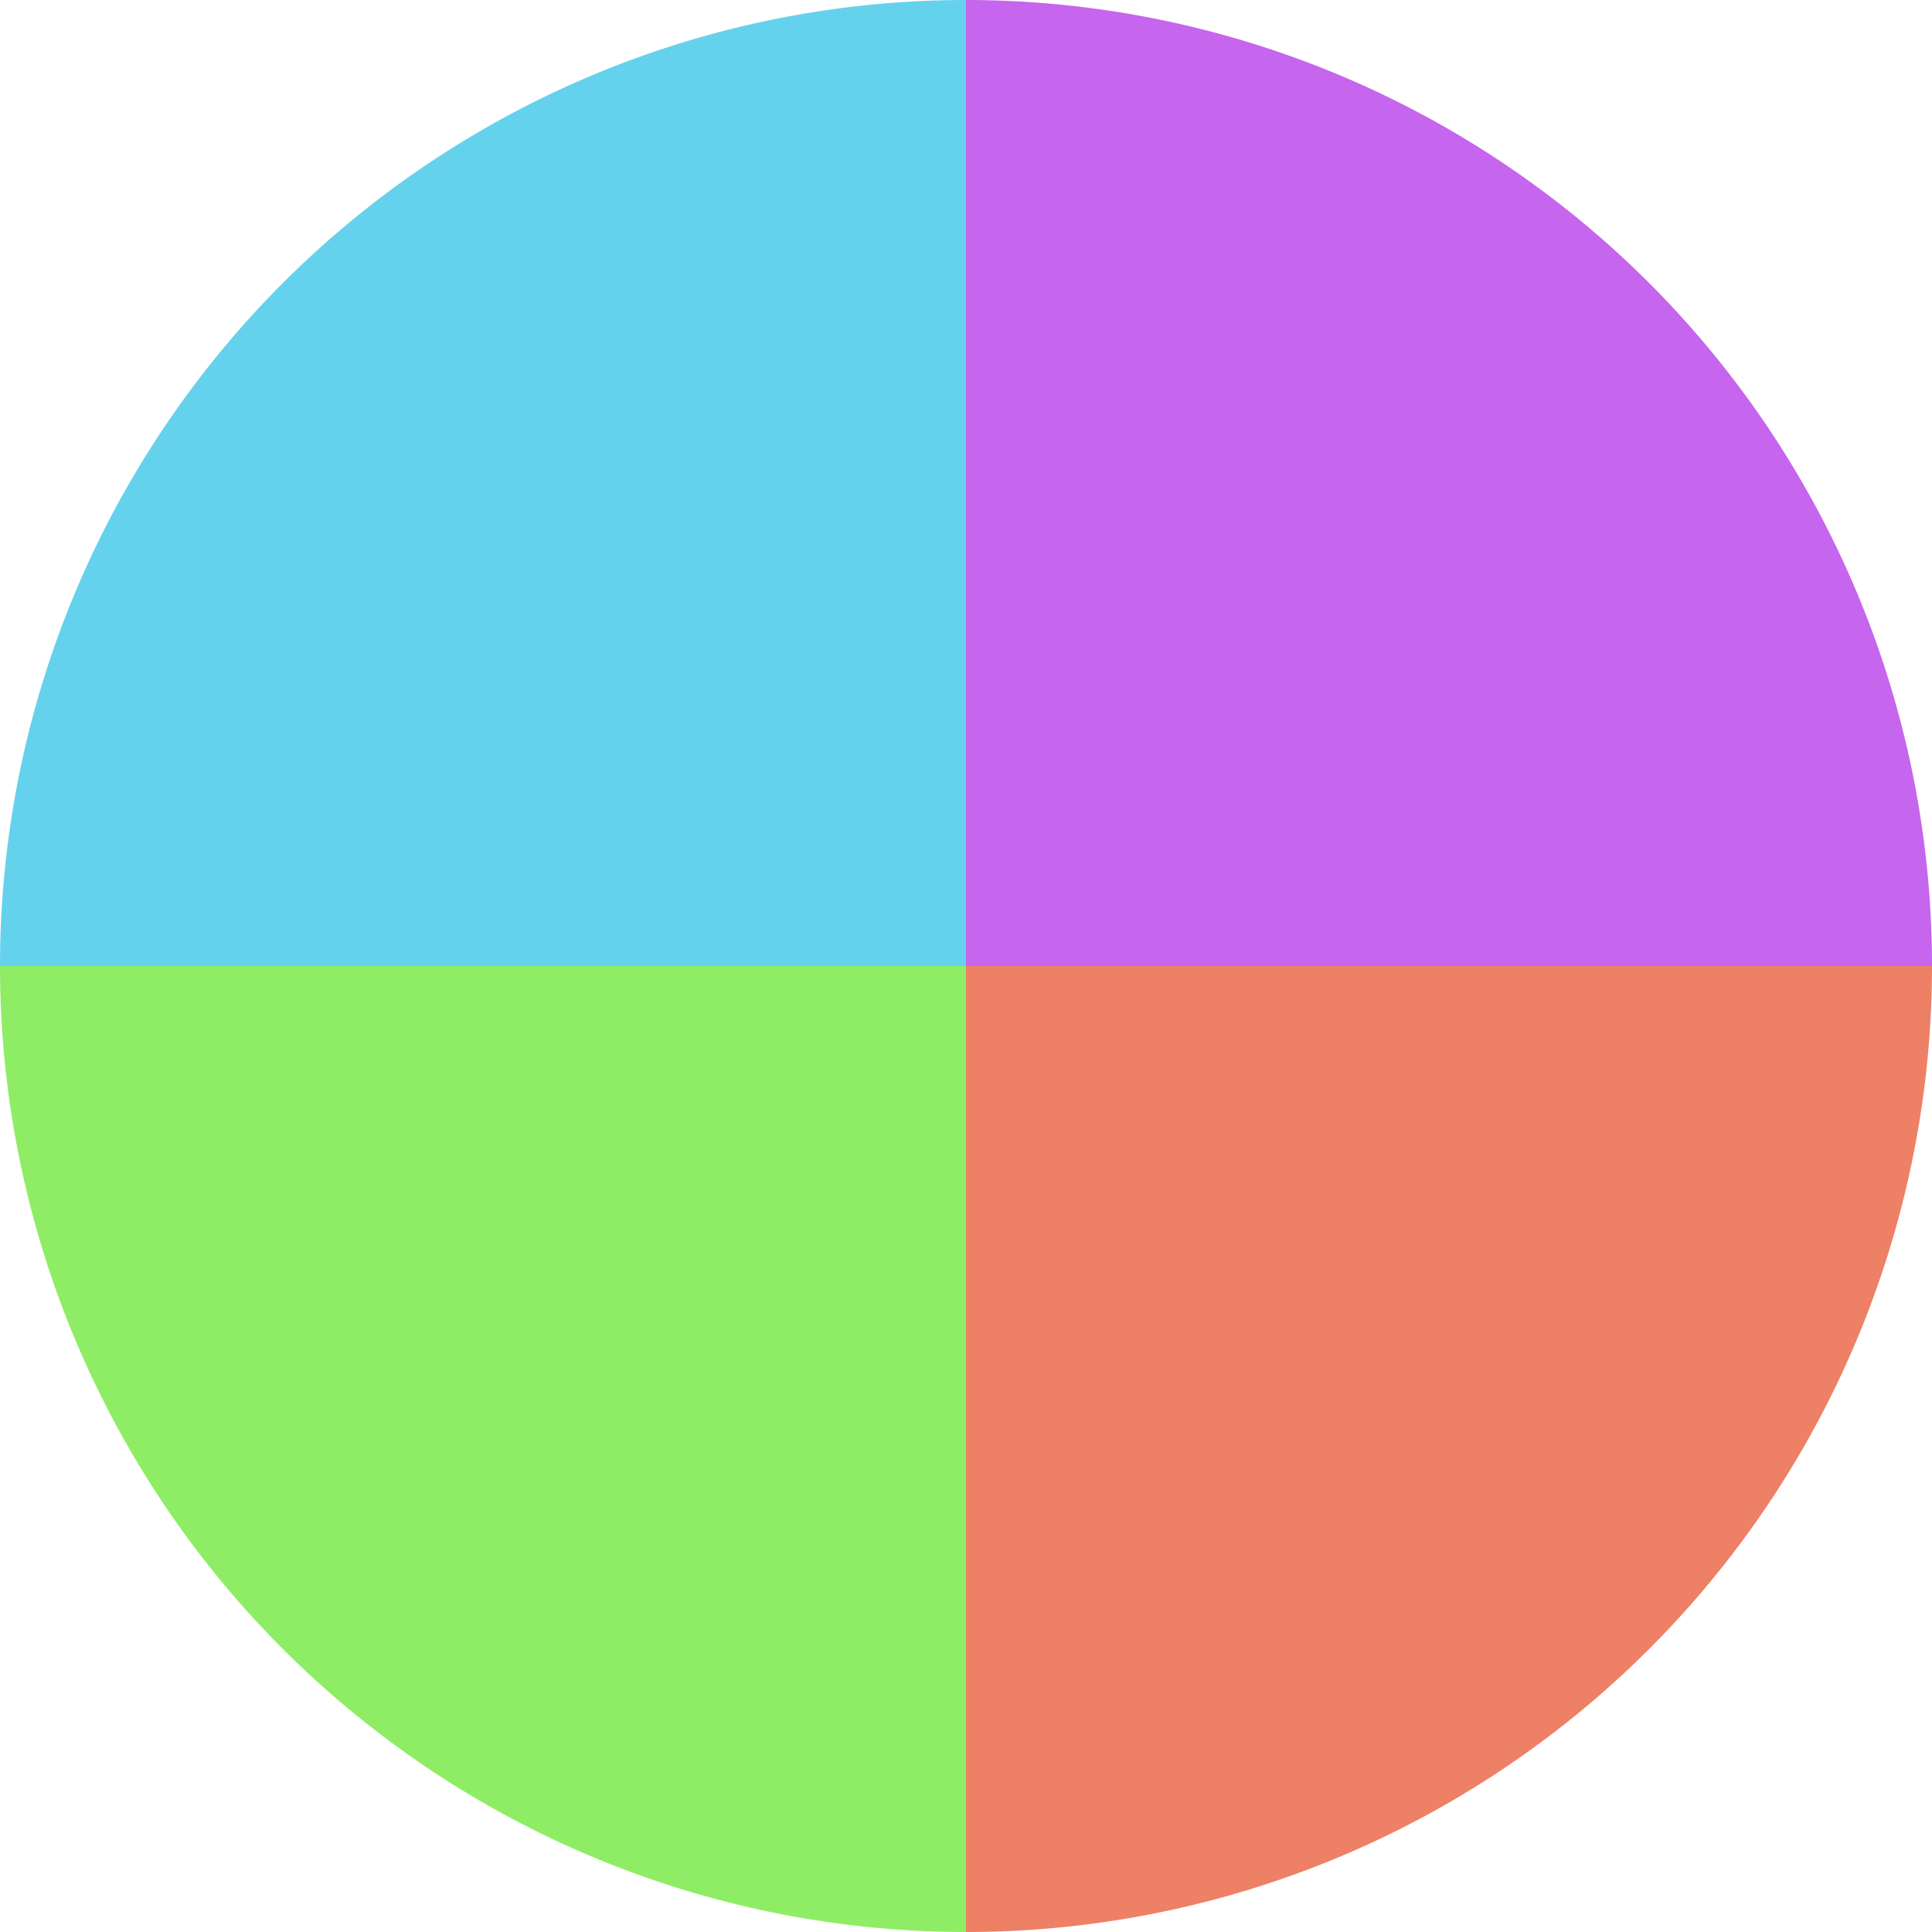
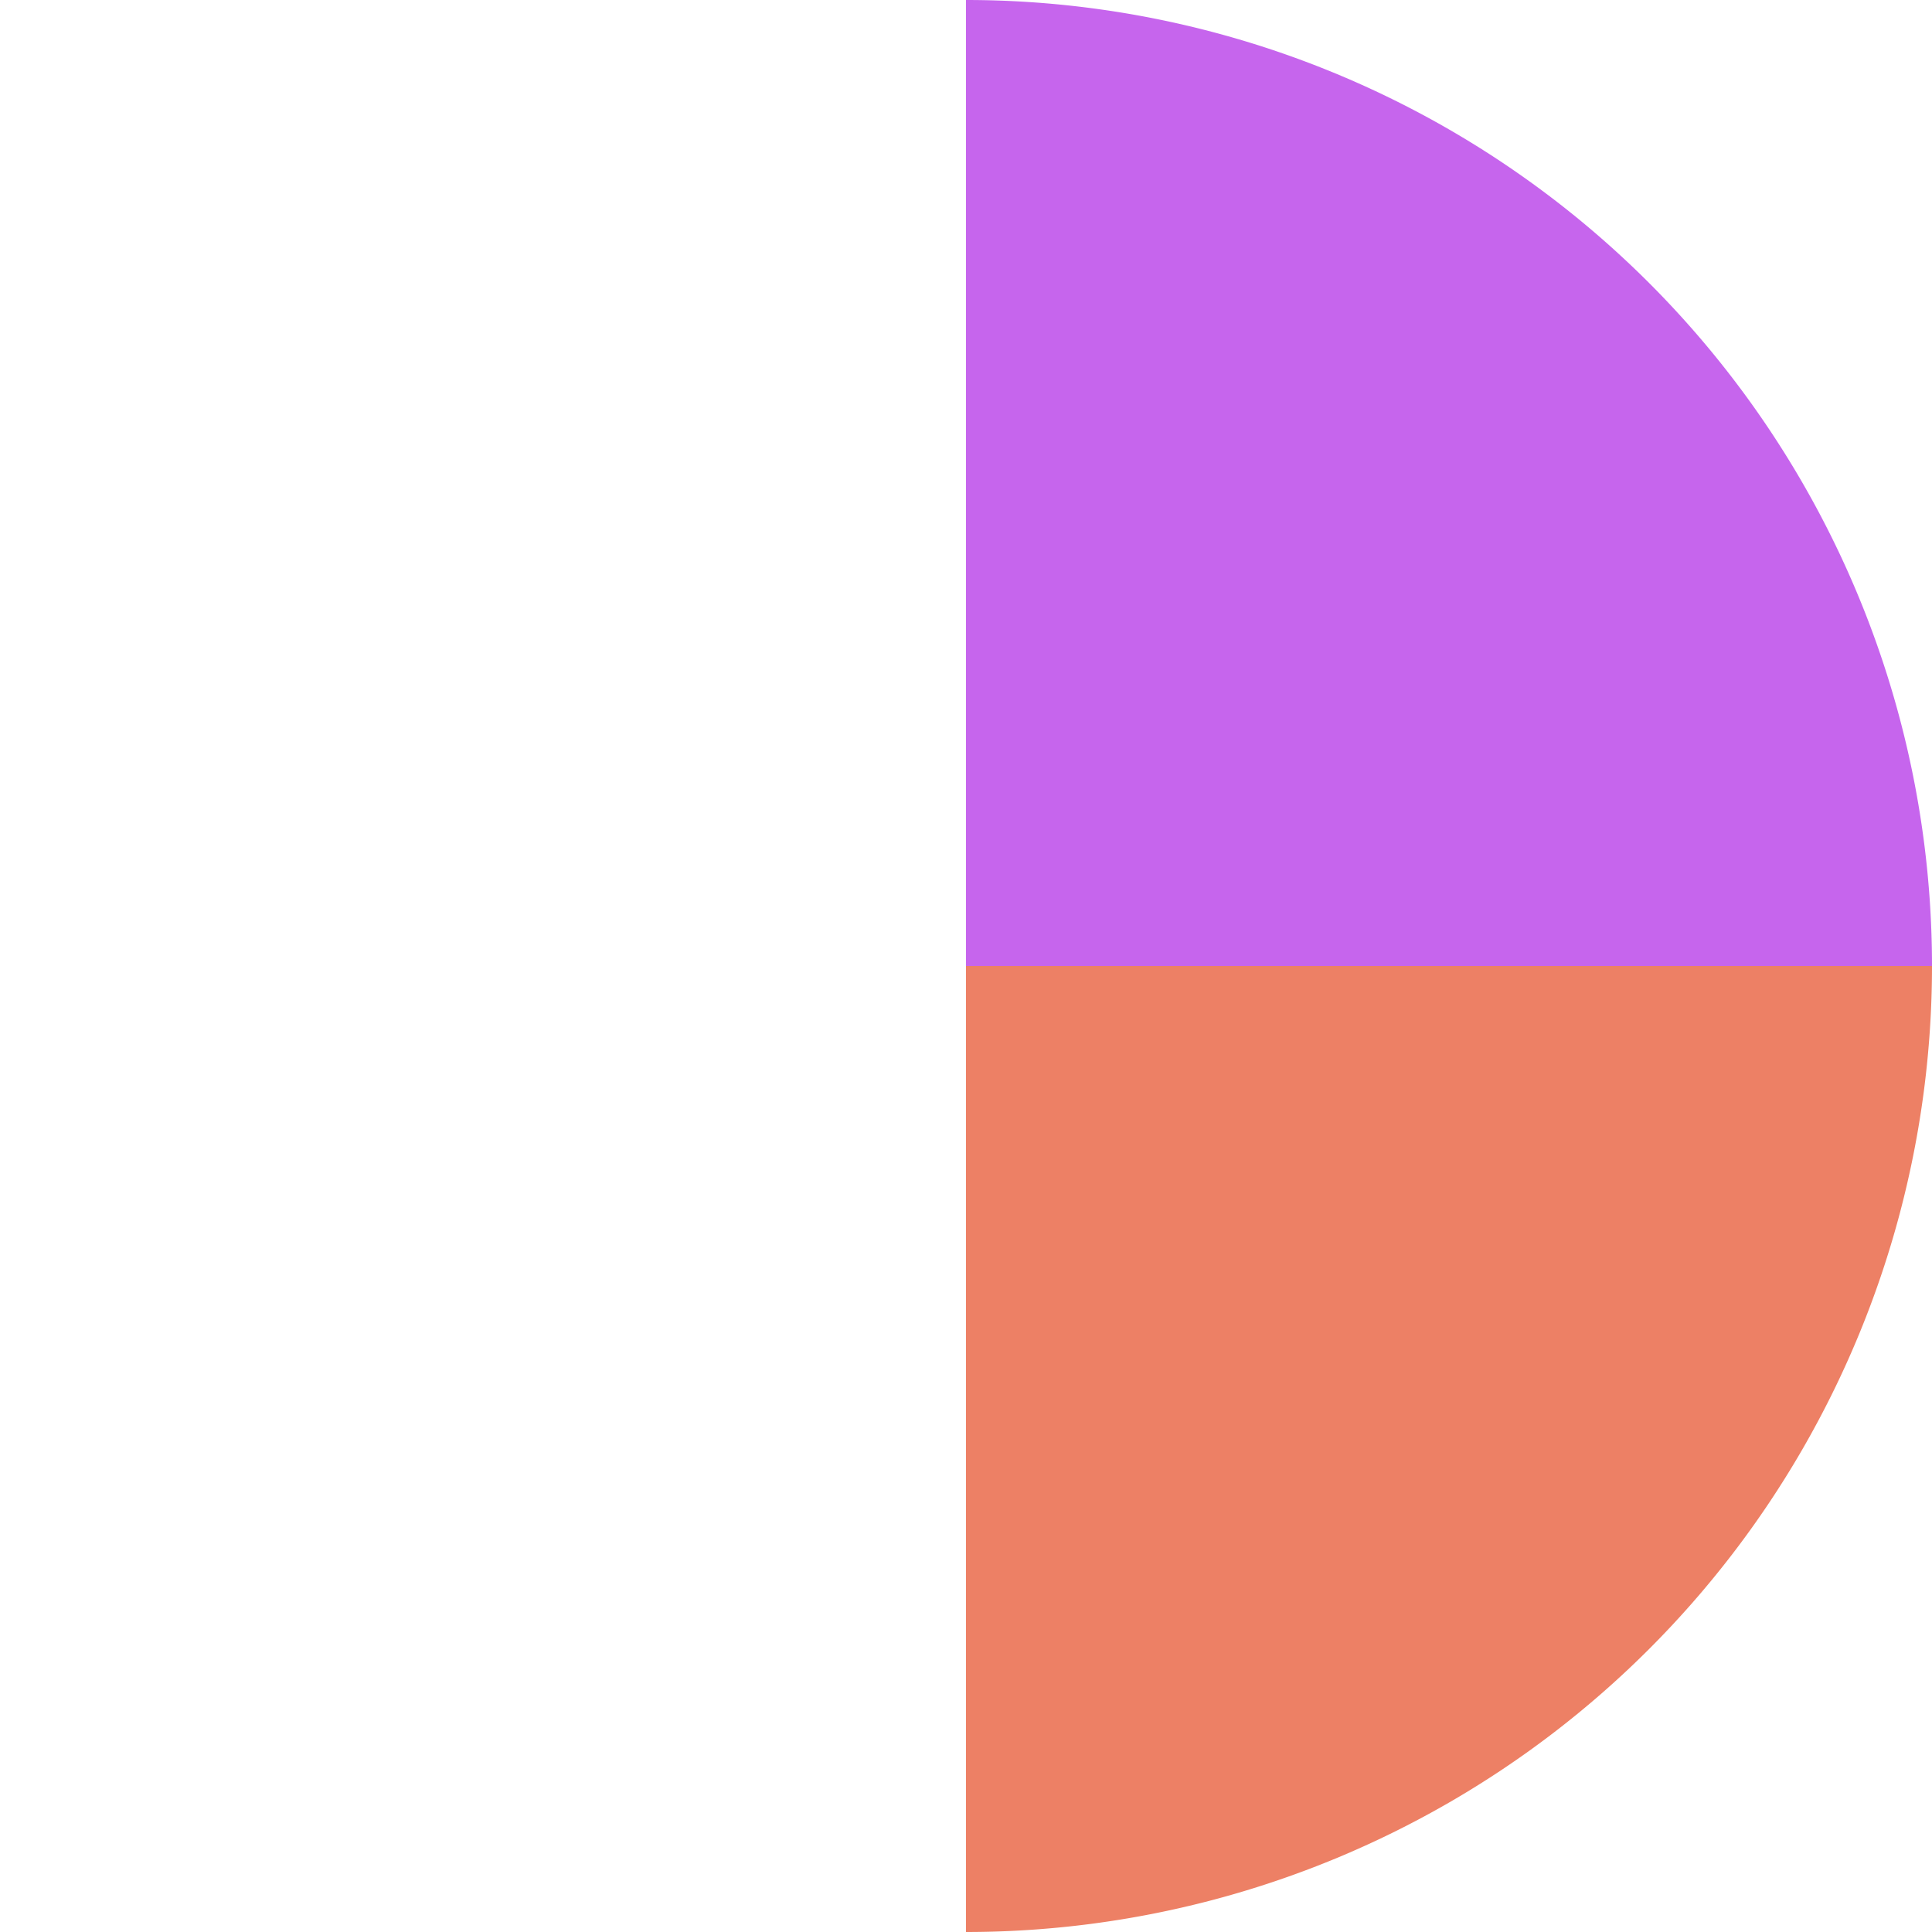
<svg xmlns="http://www.w3.org/2000/svg" width="500" height="500" viewBox="-1 -1 2 2">
  <path d="M 0 -1               A 1,1 0 0,1 1 0             L 0,0              z" fill="#c665ed" />
  <path d="M 1 0               A 1,1 0 0,1 0 1             L 0,0              z" fill="#ed8065" />
-   <path d="M 0 1               A 1,1 0 0,1 -1 0             L 0,0              z" fill="#8eed65" />
-   <path d="M -1 0               A 1,1 0 0,1 -0 -1             L 0,0              z" fill="#65d2ed" />
</svg>